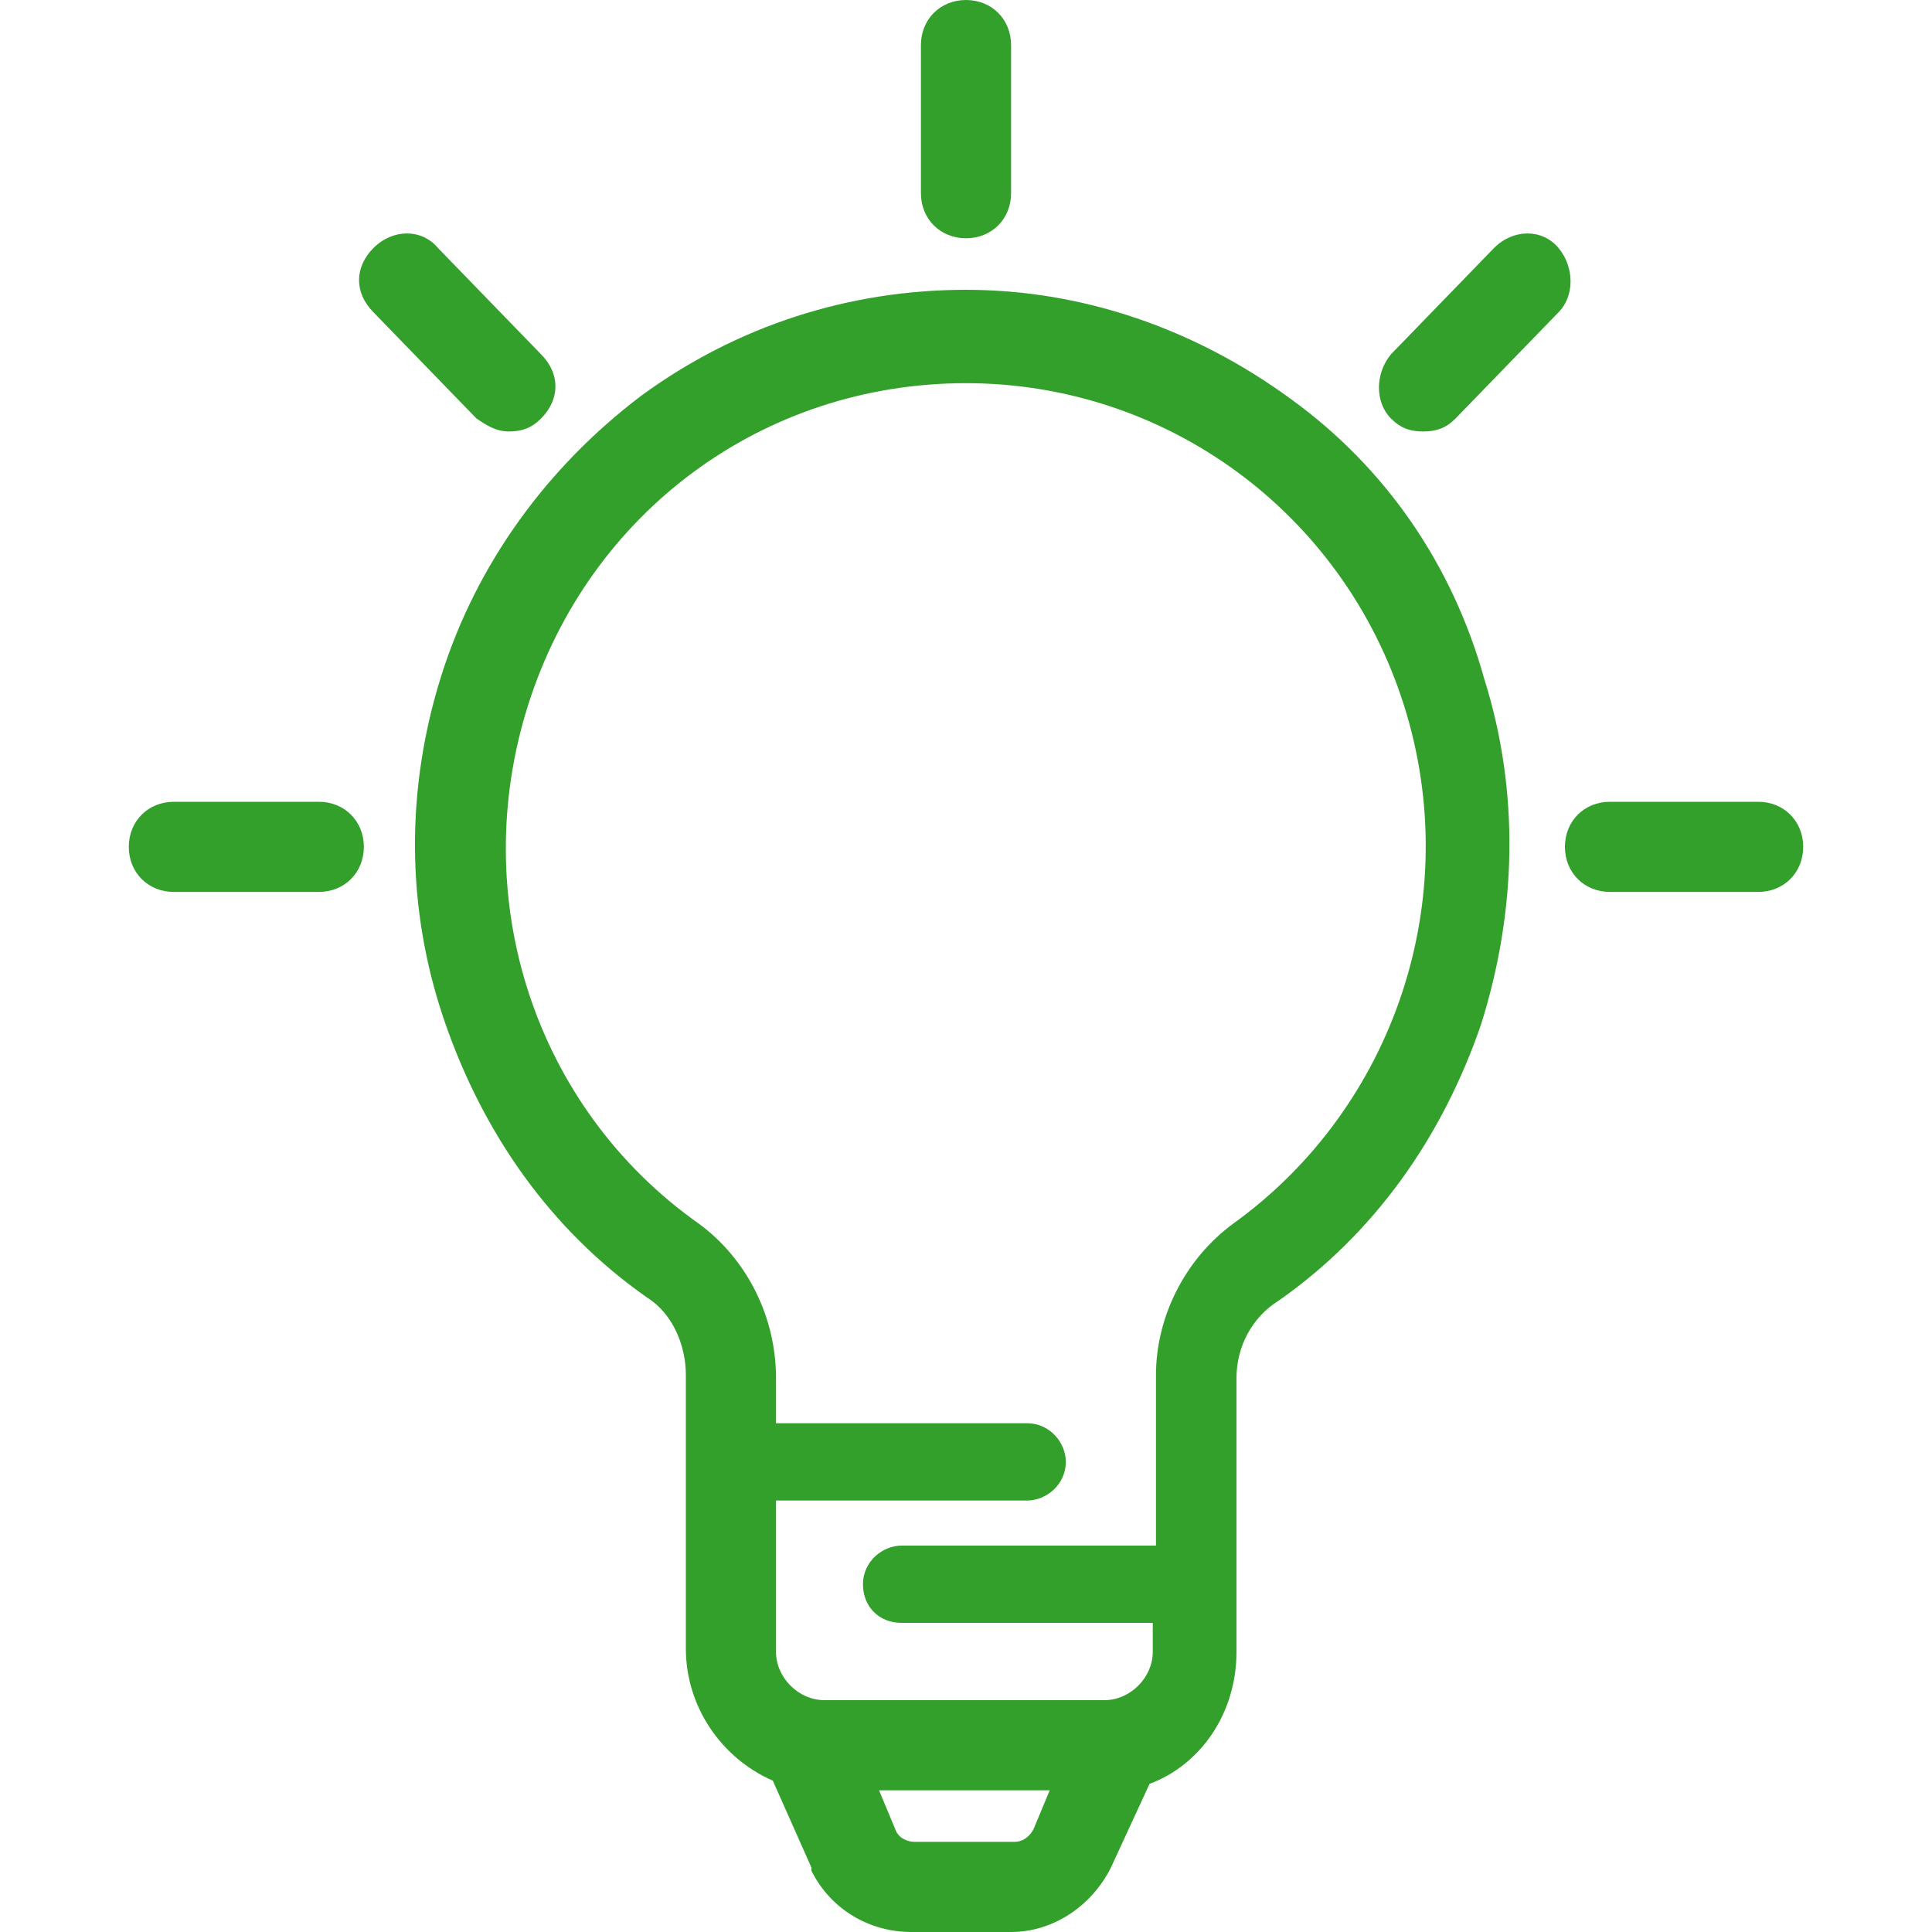
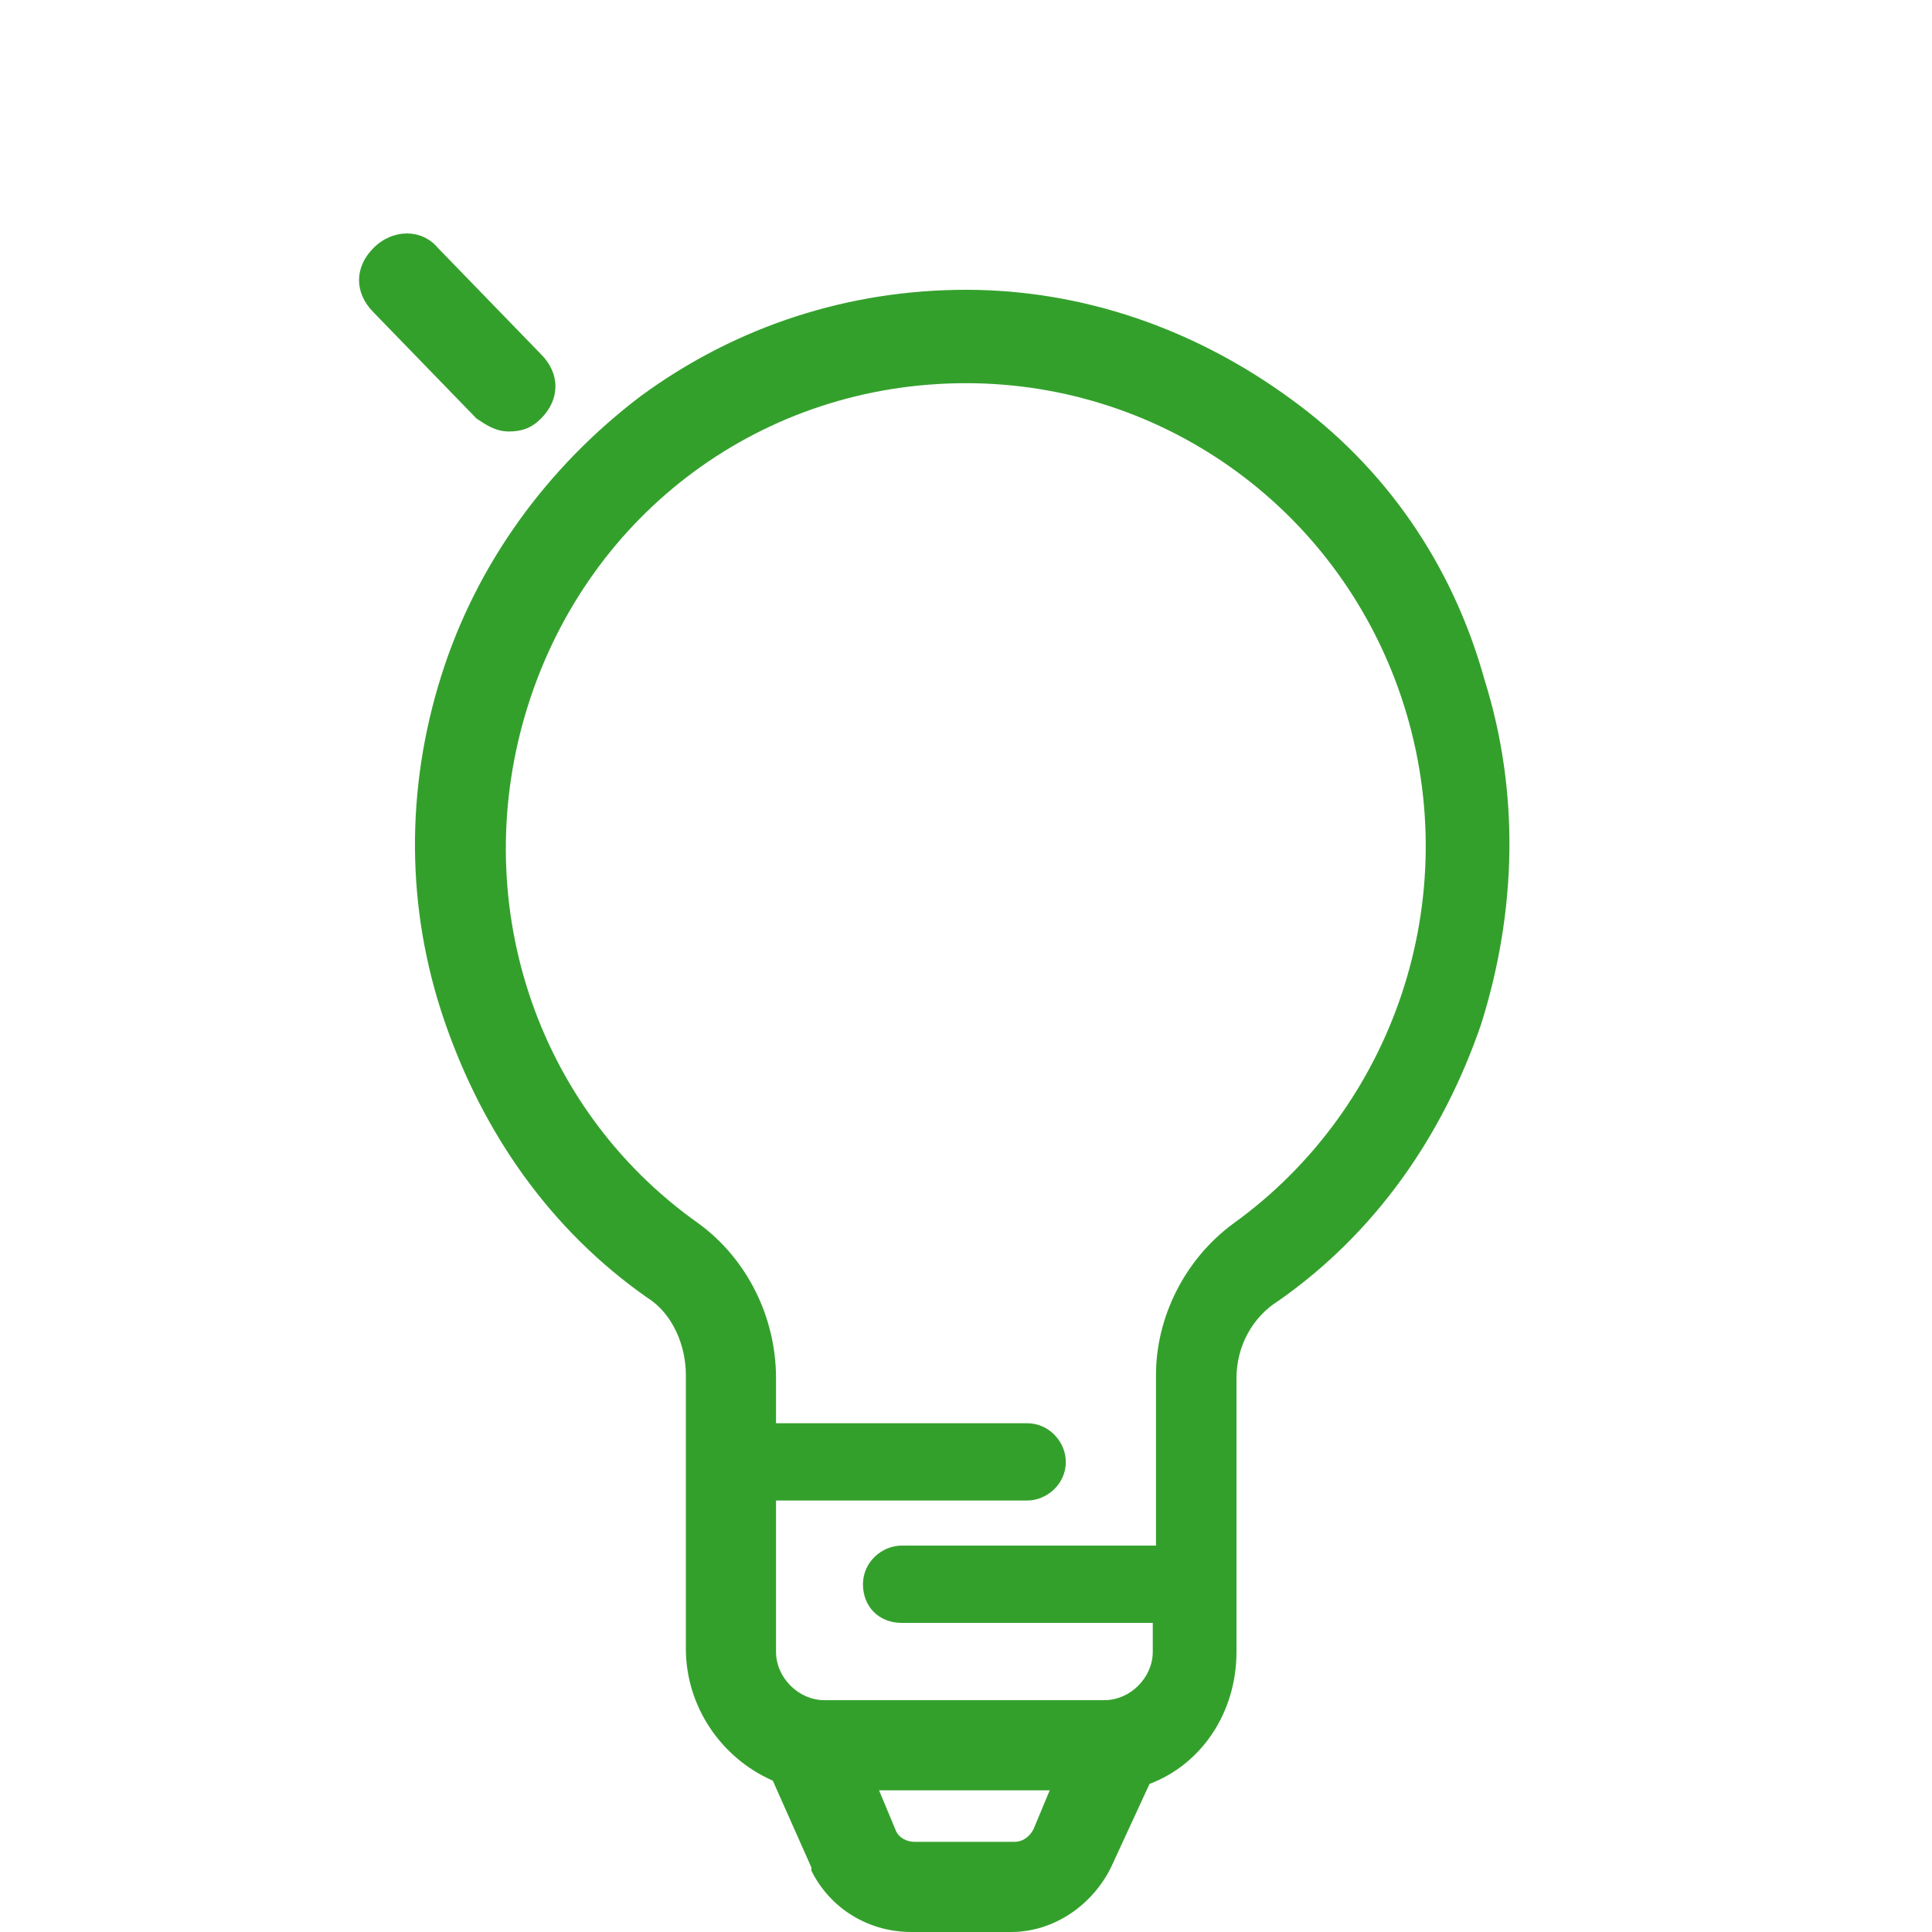
<svg xmlns="http://www.w3.org/2000/svg" version="1.1" id="レイヤー_1" x="0px" y="0px" viewBox="0 0 60 60" style="enable-background:new 0 0 60 60;" xml:space="preserve">
  <style type="text/css">
	.st0{fill:#34A02C;}
</style>
  <g>
    <path class="st0" d="M40.1,12.4C37.1,10.2,33.6,9,30,9s-7.1,1.1-10.1,3.3c-2.9,2.2-5.1,5.2-6.2,8.7c-1.1,3.5-1.1,7.2,0.1,10.7   c1.2,3.5,3.3,6.5,6.3,8.6c0,0,0,0,0,0c0.8,0.5,1.2,1.5,1.2,2.4v8.5c0,1.8,1.1,3.4,2.7,4.1l1.2,2.7c0,0,0,0.1,0,0.1   c0.6,1.2,1.8,1.9,3.1,1.9h3.1c1.3,0,2.5-0.8,3.1-2c0,0,0,0,0,0l0,0c0,0,0,0,0,0c0,0,0,0,0,0l1.2-2.6c1.6-0.6,2.7-2.2,2.7-4.1v-8.5   c0-1,0.5-1.9,1.3-2.4c0,0,0,0,0,0c3-2.1,5.1-5.1,6.3-8.6c1.1-3.5,1.2-7.2,0.1-10.7C45.1,17.5,43,14.5,40.1,12.4z M32.1,56.8   C32.1,56.8,32.1,56.8,32.1,56.8C32.1,56.8,32.1,56.8,32.1,56.8c-0.1,0.2-0.3,0.4-0.6,0.4h-3.1c-0.2,0-0.5-0.1-0.6-0.4c0,0,0,0,0,0   c0,0,0,0,0,0l-0.5-1.2h5.3L32.1,56.8z M38.3,38C38.3,38,38.3,38,38.3,38c-1.5,1.1-2.4,2.9-2.4,4.7v5.3H28c-0.6,0-1.2,0.5-1.2,1.2   s0.5,1.2,1.2,1.2h7.8v0.9c0,0.8-0.7,1.5-1.5,1.5h-8.7c-0.8,0-1.5-0.7-1.5-1.5v-4.7h7.8c0.6,0,1.2-0.5,1.2-1.2   c0-0.6-0.5-1.2-1.2-1.2h-7.8v-1.4l0,0l0,0c0-1.9-0.9-3.7-2.4-4.8c0,0,0,0,0,0c-5.1-3.6-7.2-10.1-5.3-16.1c1.9-6,7.3-10,13.6-10   c6.2,0,11.7,4,13.6,10C45.5,27.9,43.3,34.4,38.3,38z" />
    <path class="st0" d="M15.8,13.4c0.4,0,0.7-0.1,1-0.4c0.6-0.6,0.6-1.4,0-2l-3.2-3.3c-0.5-0.6-1.4-0.6-2,0c-0.6,0.6-0.6,1.4,0,2   l3.2,3.3C15.1,13.2,15.4,13.4,15.8,13.4z" />
-     <path class="st0" d="M9.9,24.9H5.4c-0.8,0-1.4,0.6-1.4,1.4s0.6,1.4,1.4,1.4h4.5c0.8,0,1.4-0.6,1.4-1.4S10.7,24.9,9.9,24.9z" />
-     <path class="st0" d="M30,7.4c0.8,0,1.4-0.6,1.4-1.4V2.4v-1C31.4,0.6,30.8,0,30,0c-0.8,0-1.4,0.6-1.4,1.4v1V6   C28.6,6.8,29.2,7.4,30,7.4z" />
-     <path class="st0" d="M48.4,7.7c-0.5-0.6-1.4-0.6-2,0L43.2,11c-0.5,0.6-0.5,1.5,0,2c0.3,0.3,0.6,0.4,1,0.4c0.4,0,0.7-0.1,1-0.4   l3.2-3.3C48.9,9.2,48.9,8.3,48.4,7.7z" />
-     <path class="st0" d="M54.6,24.9H50c-0.8,0-1.4,0.6-1.4,1.4s0.6,1.4,1.4,1.4h4.6c0.8,0,1.4-0.6,1.4-1.4S55.4,24.9,54.6,24.9z" />
  </g>
</svg>